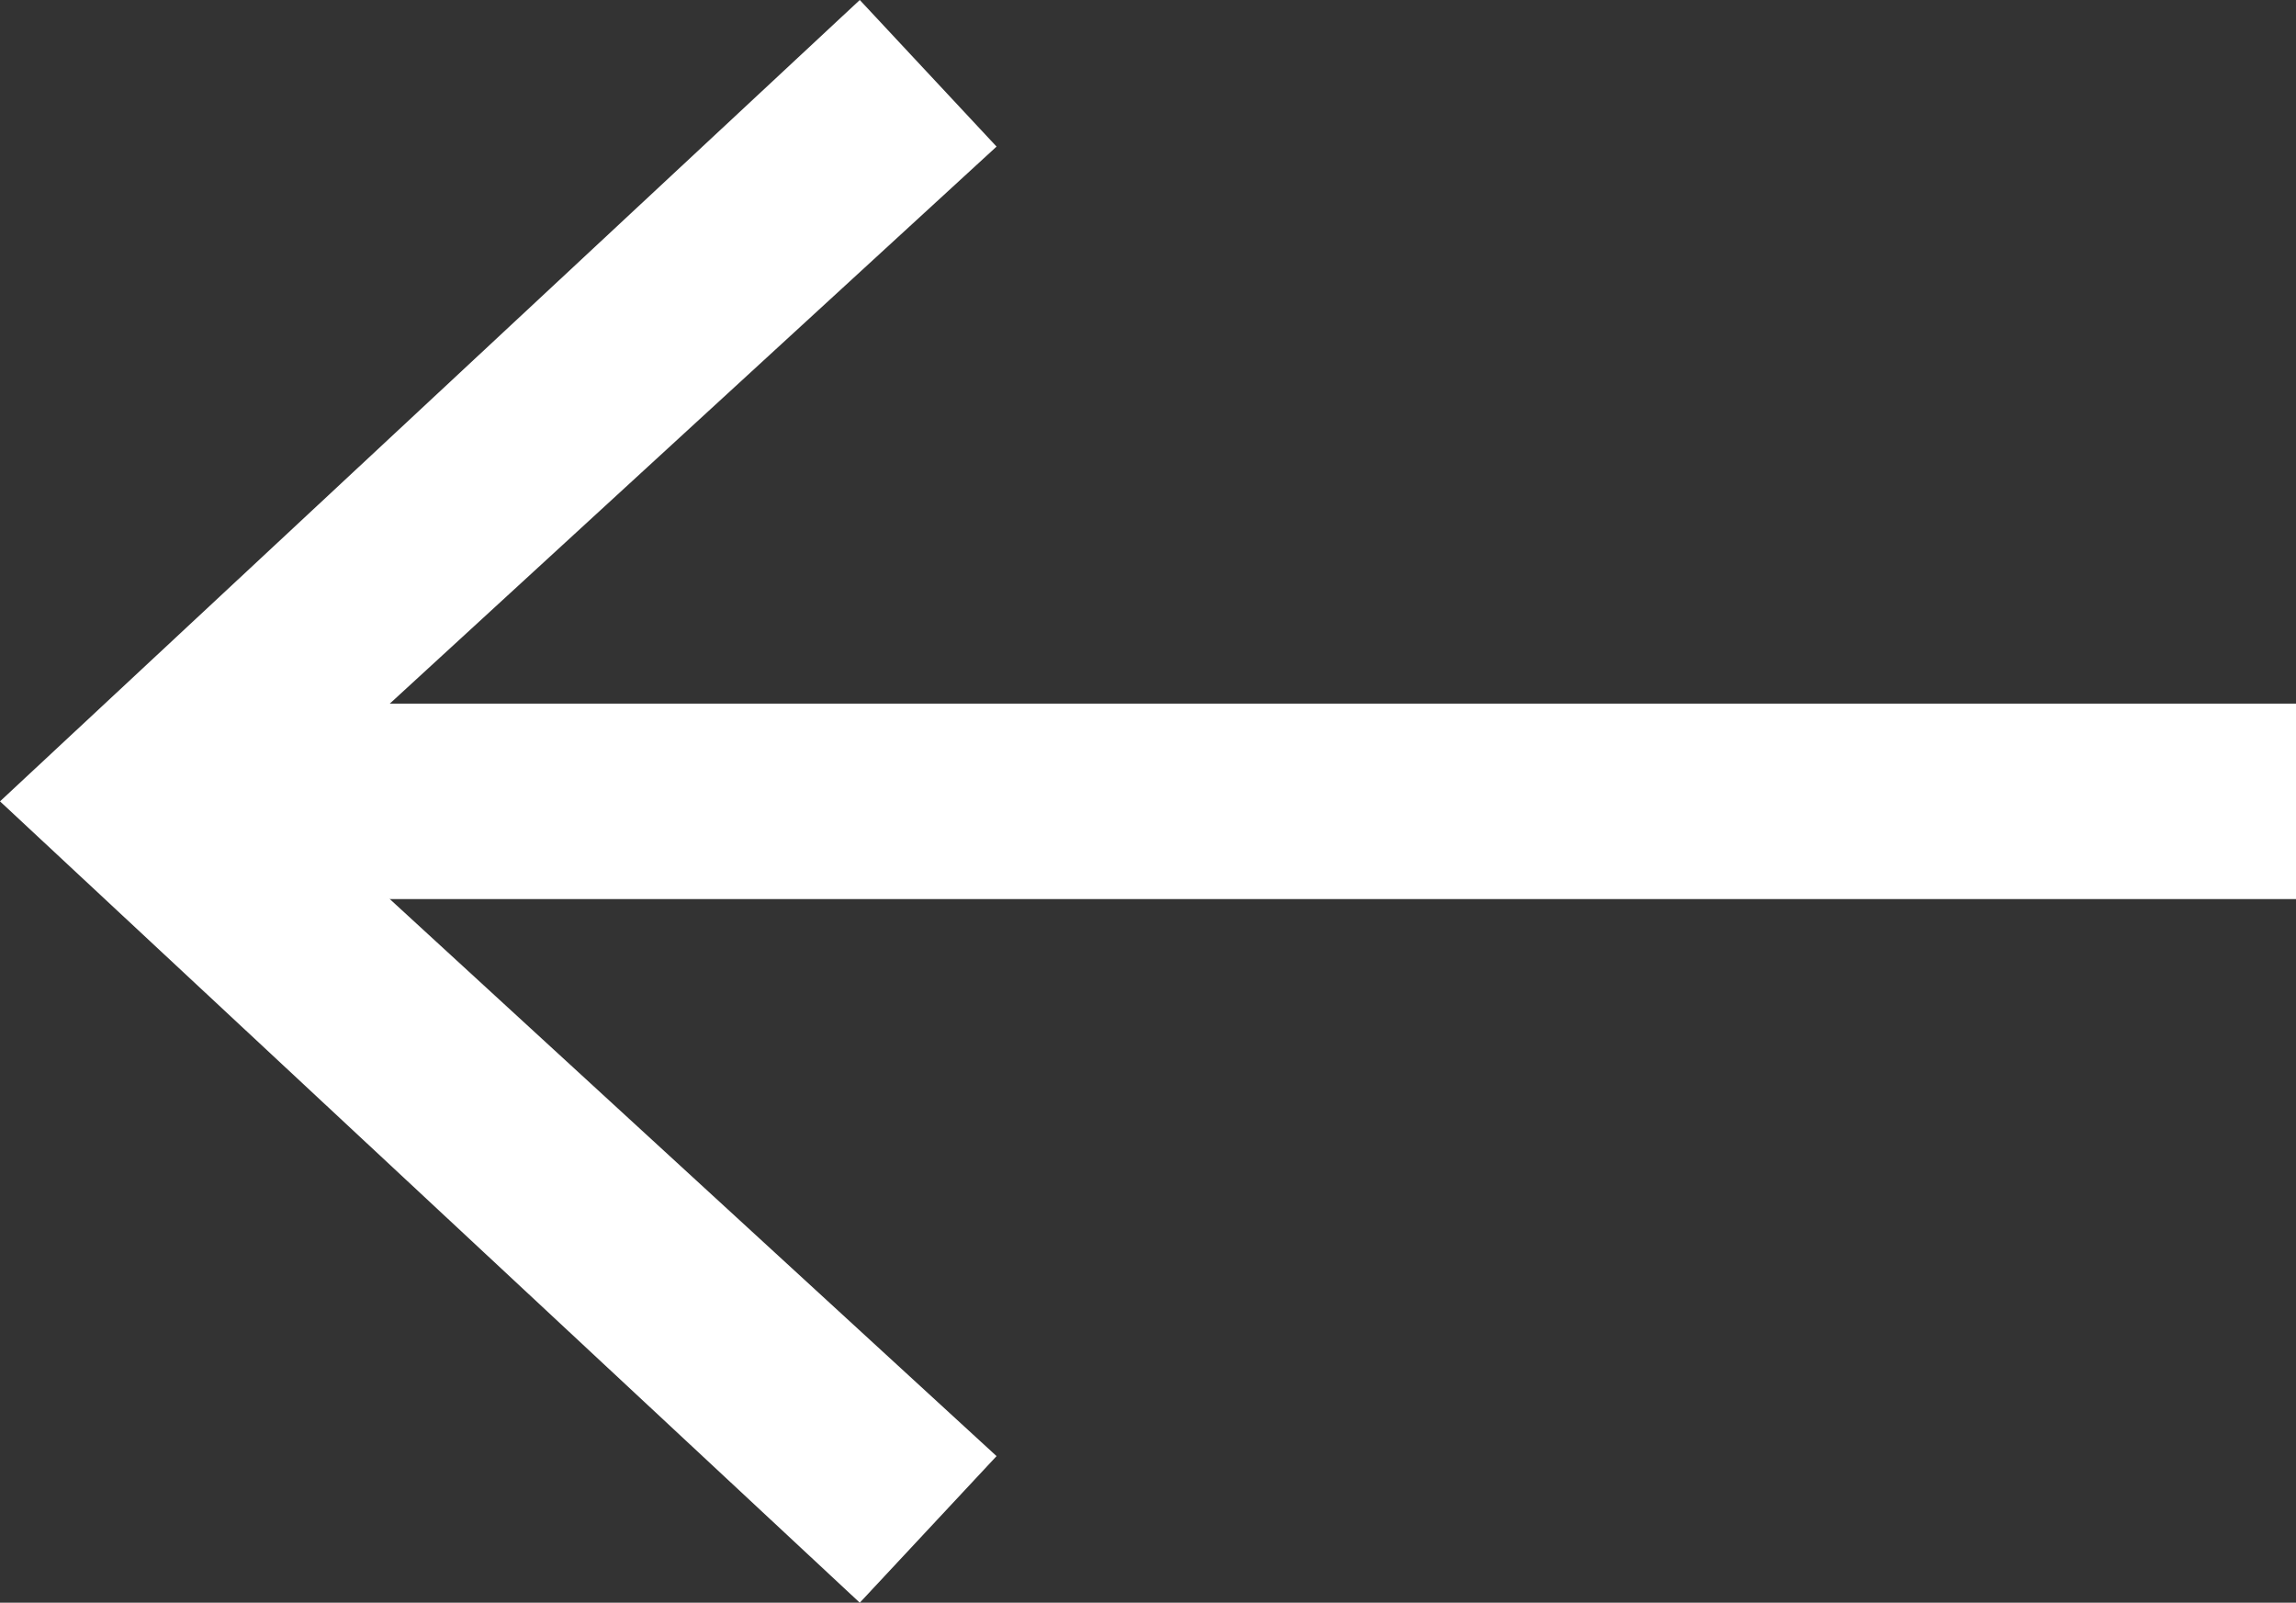
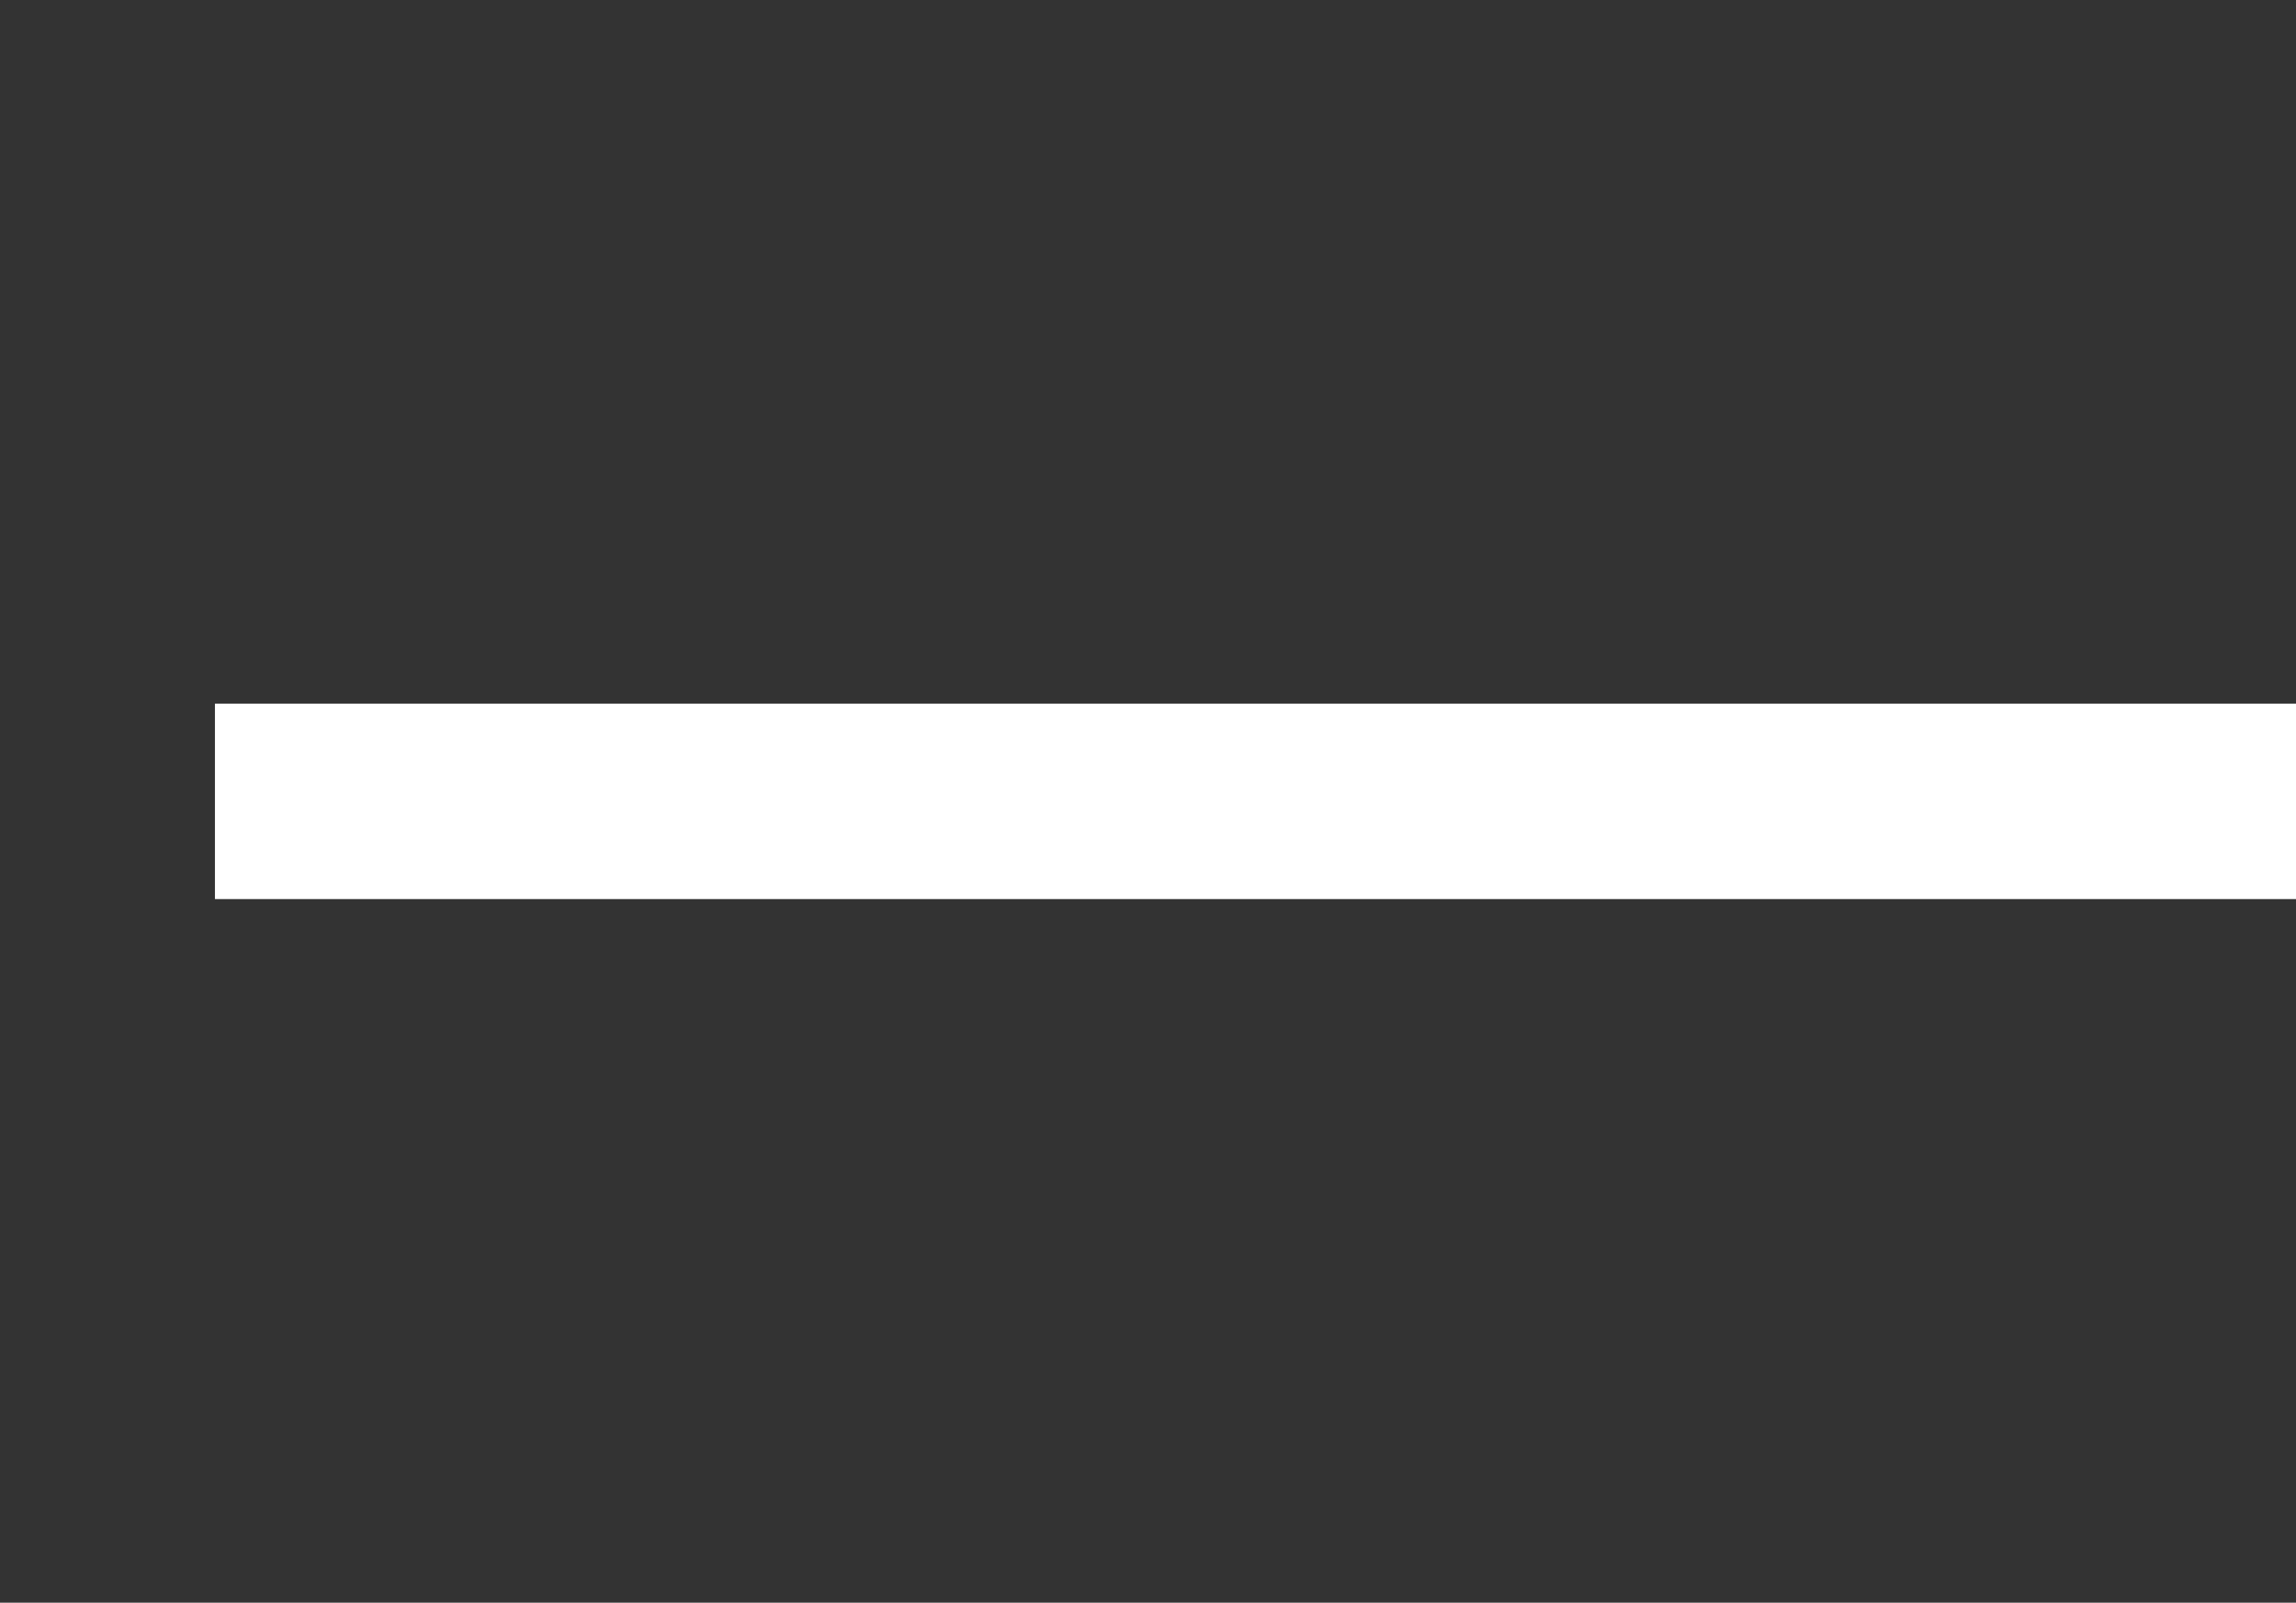
<svg xmlns="http://www.w3.org/2000/svg" version="1.1" id="Camada_1" x="0px" y="0px" viewBox="0 0 23.5 16.4" style="enable-background:new 0 0 23.5 16.4;" xml:space="preserve">
  <rect x="0" y="0" width="23.5" height="16.4" fill="#333333" stroke="none" />
  <style type="text/css">
	.st0{fill:#FFFFFF;}
</style>
  <g>
-     <line class="st0" x1="0" y1="8.2" x2="23.5" y2="8.2" />
    <g>
      <rect x="2.2" y="7.2" class="st0" width="21.3" height="2" />
      <g>
-         <polygon class="st0" points="8.8,16.4 10.2,14.9 2.9,8.2 10.2,1.5 8.8,0 0,8.2    " />
-       </g>
+         </g>
    </g>
  </g>
</svg>